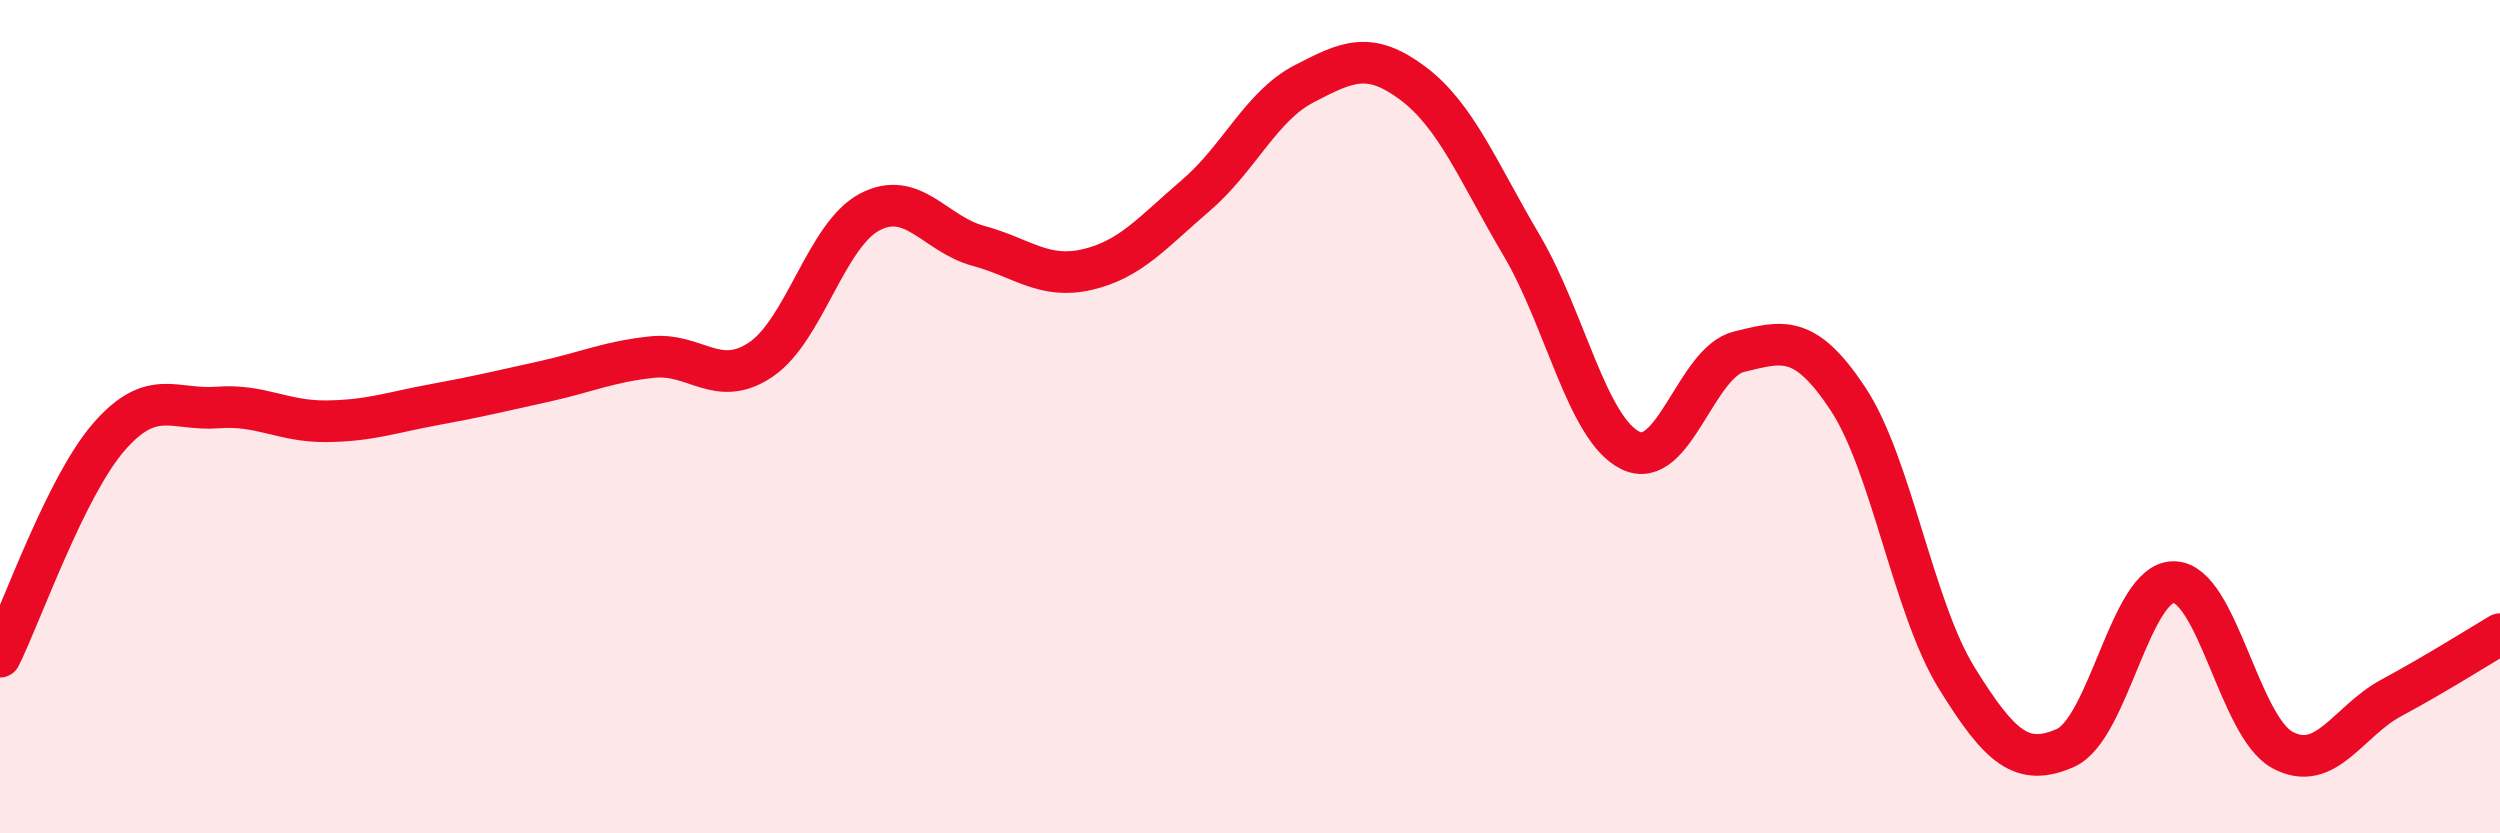
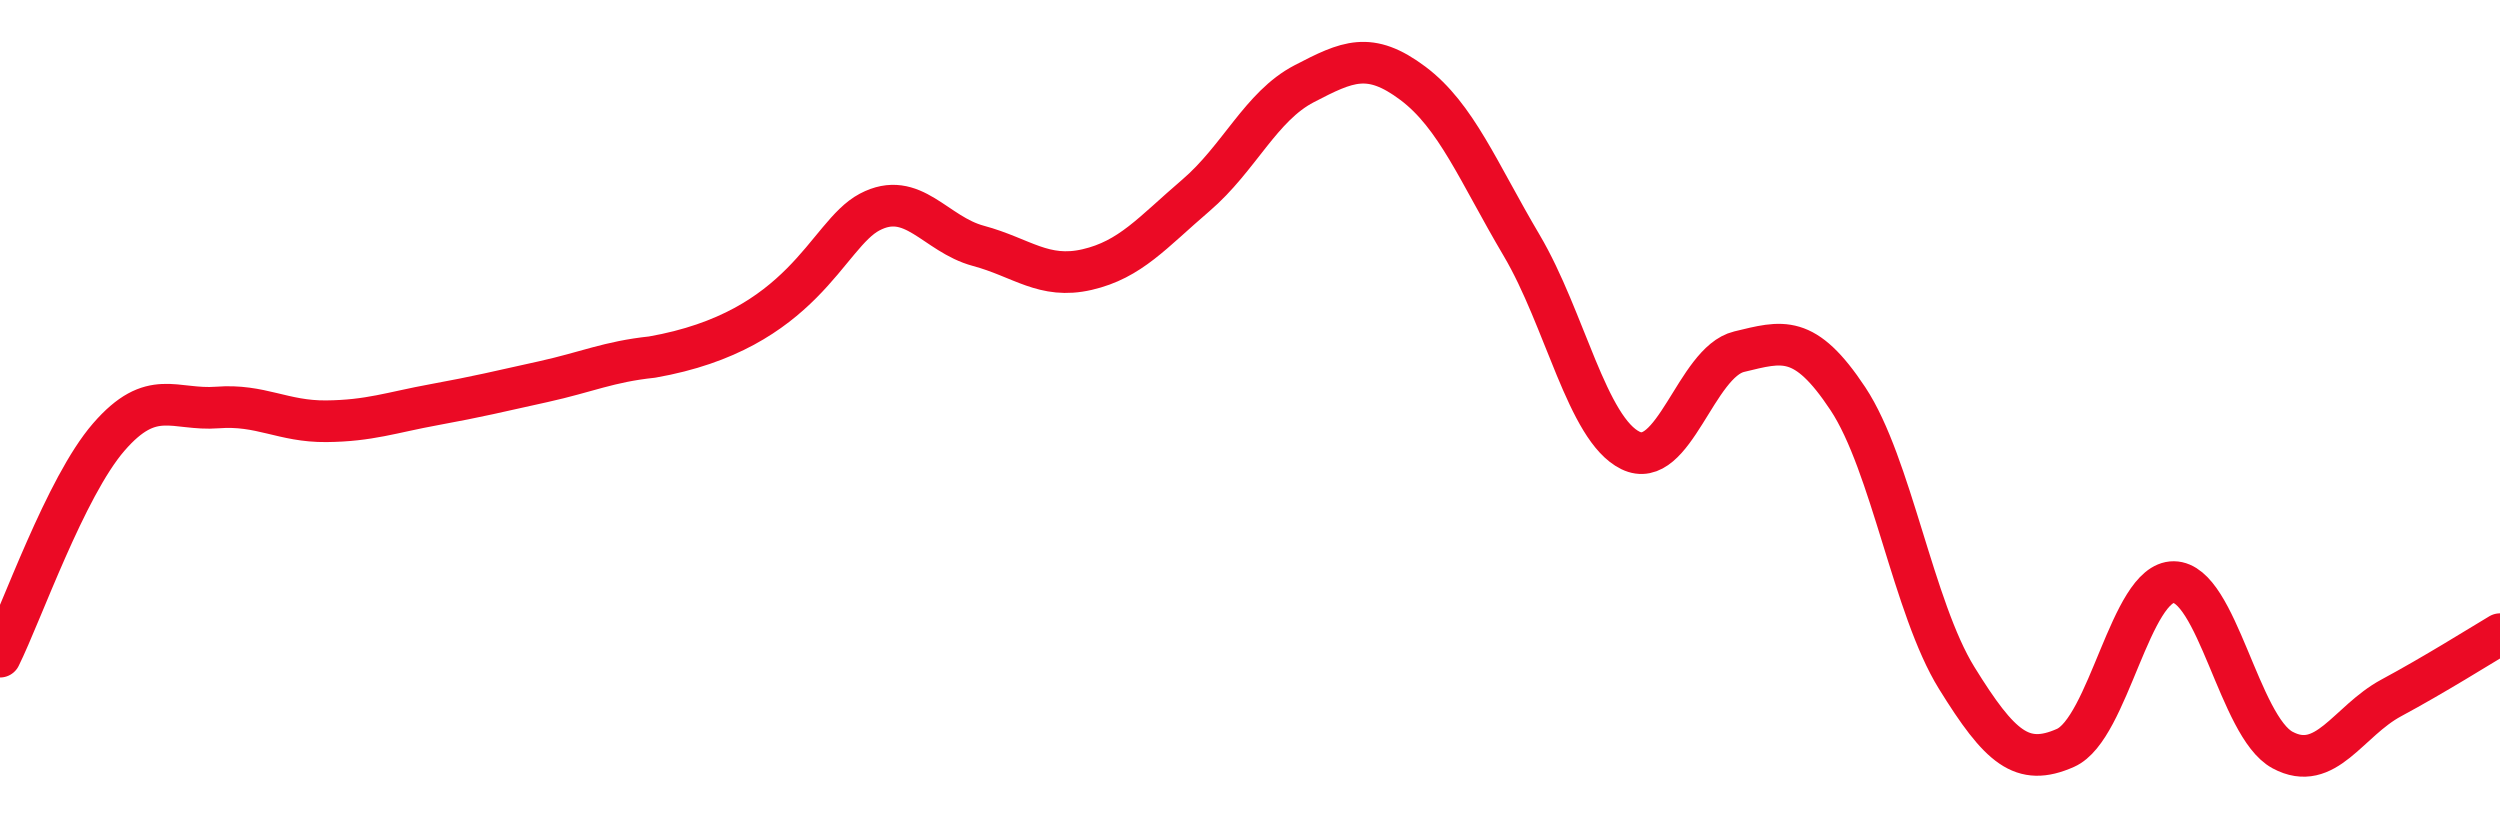
<svg xmlns="http://www.w3.org/2000/svg" width="60" height="20" viewBox="0 0 60 20">
-   <path d="M 0,15.76 C 0.52,14.71 1.57,11.69 2.61,10.49 C 3.65,9.29 4.18,9.86 5.22,9.78 C 6.26,9.7 6.79,10.12 7.83,10.11 C 8.87,10.1 9.39,9.9 10.43,9.71 C 11.47,9.52 12,9.39 13.04,9.16 C 14.08,8.93 14.61,8.68 15.65,8.57 C 16.69,8.46 17.22,9.33 18.26,8.63 C 19.3,7.93 19.83,5.64 20.87,5.09 C 21.91,4.54 22.44,5.62 23.48,5.9 C 24.52,6.18 25.05,6.71 26.09,6.47 C 27.13,6.23 27.66,5.58 28.7,4.69 C 29.74,3.8 30.26,2.55 31.3,2.01 C 32.34,1.47 32.87,1.22 33.91,2 C 34.95,2.78 35.48,4.13 36.52,5.89 C 37.56,7.65 38.09,10.3 39.13,10.81 C 40.17,11.32 40.7,8.69 41.74,8.44 C 42.78,8.19 43.31,8 44.35,9.57 C 45.39,11.14 45.92,14.59 46.96,16.27 C 48,17.95 48.53,18.41 49.57,17.95 C 50.61,17.49 51.13,13.96 52.17,13.97 C 53.21,13.98 53.74,17.44 54.78,18 C 55.82,18.56 56.35,17.31 57.39,16.75 C 58.43,16.19 59.48,15.53 60,15.22L60 20L0 20Z" fill="#EB0A25" opacity="0.1" stroke-linecap="round" stroke-linejoin="round" />
-   <path d="M 0,15.76 C 0.52,14.71 1.57,11.69 2.61,10.49 C 3.65,9.29 4.18,9.86 5.22,9.78 C 6.26,9.7 6.79,10.12 7.83,10.11 C 8.87,10.1 9.39,9.9 10.43,9.71 C 11.47,9.52 12,9.39 13.04,9.16 C 14.08,8.93 14.61,8.68 15.65,8.57 C 16.69,8.46 17.22,9.33 18.26,8.63 C 19.3,7.93 19.83,5.64 20.87,5.09 C 21.91,4.54 22.44,5.62 23.48,5.9 C 24.52,6.18 25.05,6.71 26.09,6.47 C 27.13,6.23 27.66,5.58 28.7,4.69 C 29.74,3.8 30.26,2.55 31.3,2.01 C 32.34,1.47 32.87,1.22 33.91,2 C 34.95,2.78 35.48,4.13 36.52,5.89 C 37.56,7.65 38.09,10.3 39.13,10.81 C 40.17,11.32 40.7,8.69 41.74,8.44 C 42.78,8.19 43.31,8 44.35,9.57 C 45.39,11.14 45.92,14.59 46.96,16.27 C 48,17.95 48.53,18.41 49.57,17.95 C 50.61,17.49 51.13,13.96 52.17,13.97 C 53.21,13.98 53.74,17.44 54.78,18 C 55.82,18.56 56.35,17.31 57.39,16.75 C 58.43,16.19 59.48,15.53 60,15.22" stroke="#EB0A25" stroke-width="1" fill="none" stroke-linecap="round" stroke-linejoin="round" />
+   <path d="M 0,15.76 C 0.52,14.71 1.57,11.69 2.61,10.49 C 3.65,9.29 4.18,9.86 5.22,9.78 C 6.26,9.7 6.79,10.12 7.83,10.11 C 8.87,10.1 9.39,9.9 10.43,9.71 C 11.47,9.52 12,9.39 13.04,9.16 C 14.08,8.93 14.61,8.68 15.65,8.57 C 19.3,7.93 19.83,5.64 20.87,5.09 C 21.91,4.54 22.44,5.62 23.48,5.9 C 24.52,6.18 25.05,6.71 26.09,6.47 C 27.13,6.23 27.66,5.58 28.7,4.69 C 29.74,3.8 30.26,2.55 31.3,2.01 C 32.34,1.47 32.87,1.22 33.91,2 C 34.95,2.78 35.48,4.13 36.52,5.89 C 37.56,7.65 38.09,10.3 39.13,10.81 C 40.17,11.32 40.7,8.69 41.74,8.44 C 42.78,8.19 43.31,8 44.35,9.57 C 45.39,11.14 45.92,14.59 46.96,16.27 C 48,17.95 48.53,18.41 49.57,17.95 C 50.61,17.49 51.13,13.96 52.17,13.97 C 53.21,13.98 53.74,17.44 54.78,18 C 55.82,18.56 56.35,17.31 57.39,16.75 C 58.43,16.19 59.48,15.53 60,15.22" stroke="#EB0A25" stroke-width="1" fill="none" stroke-linecap="round" stroke-linejoin="round" />
</svg>